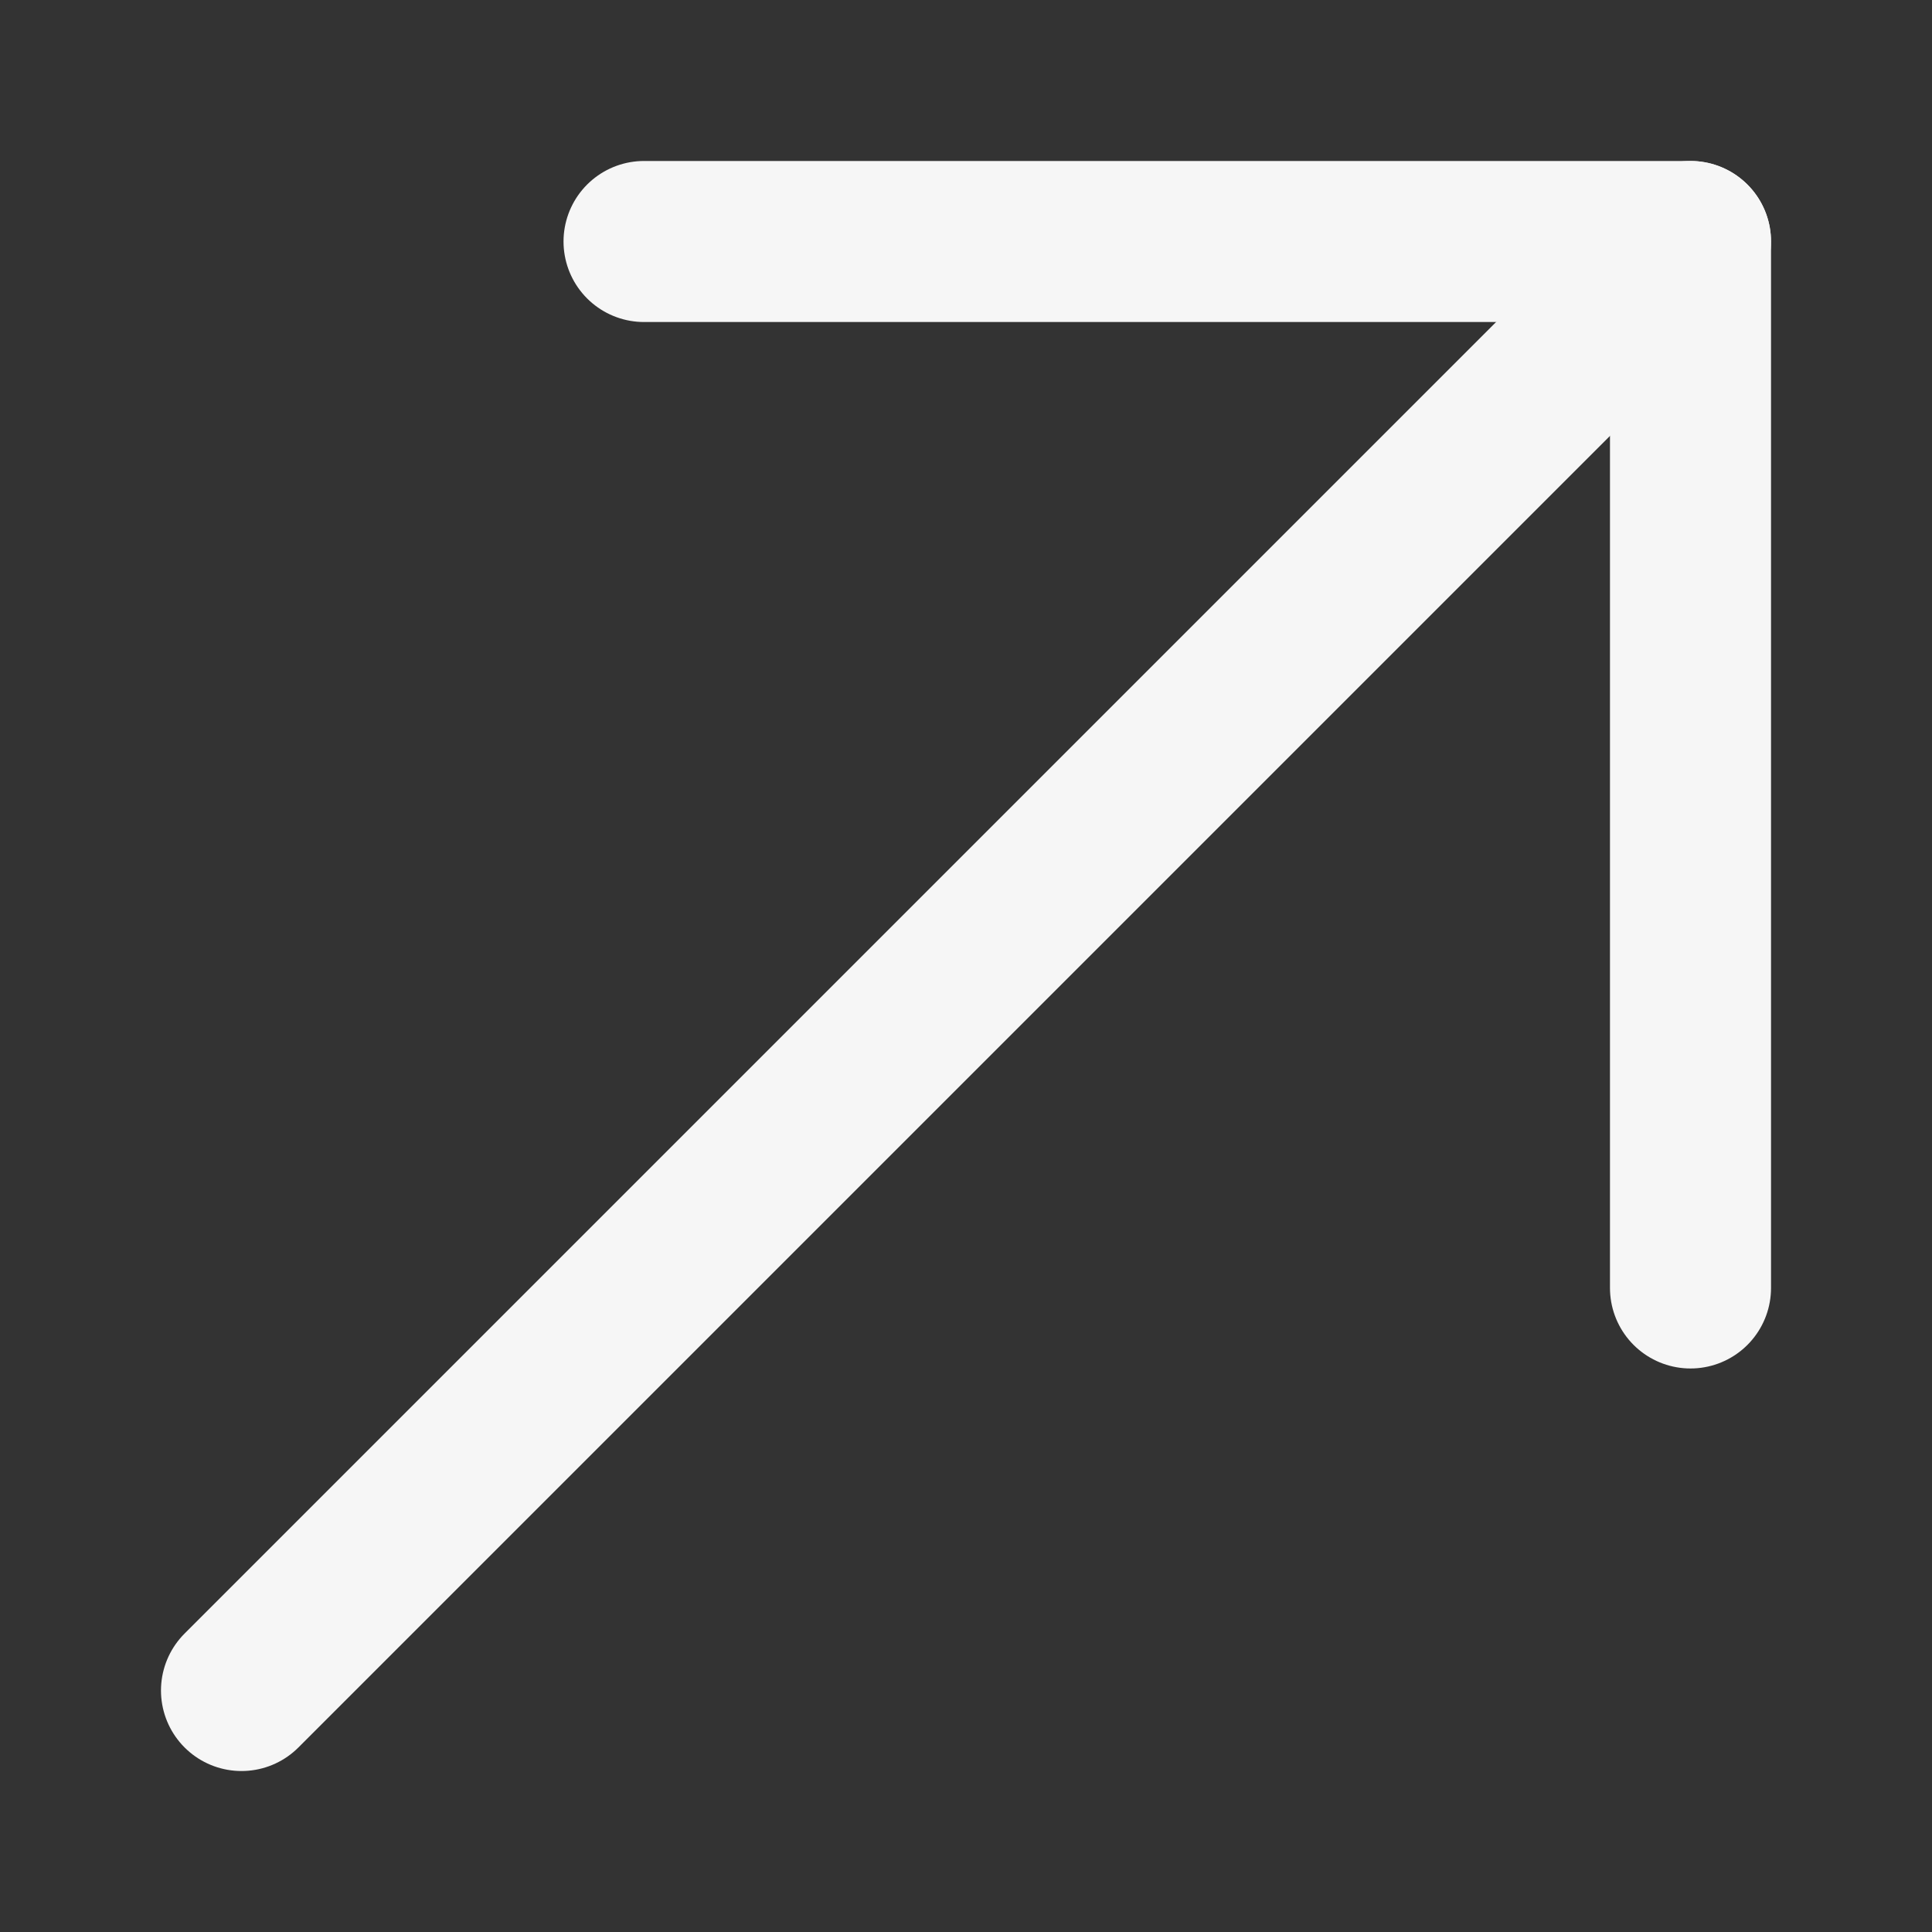
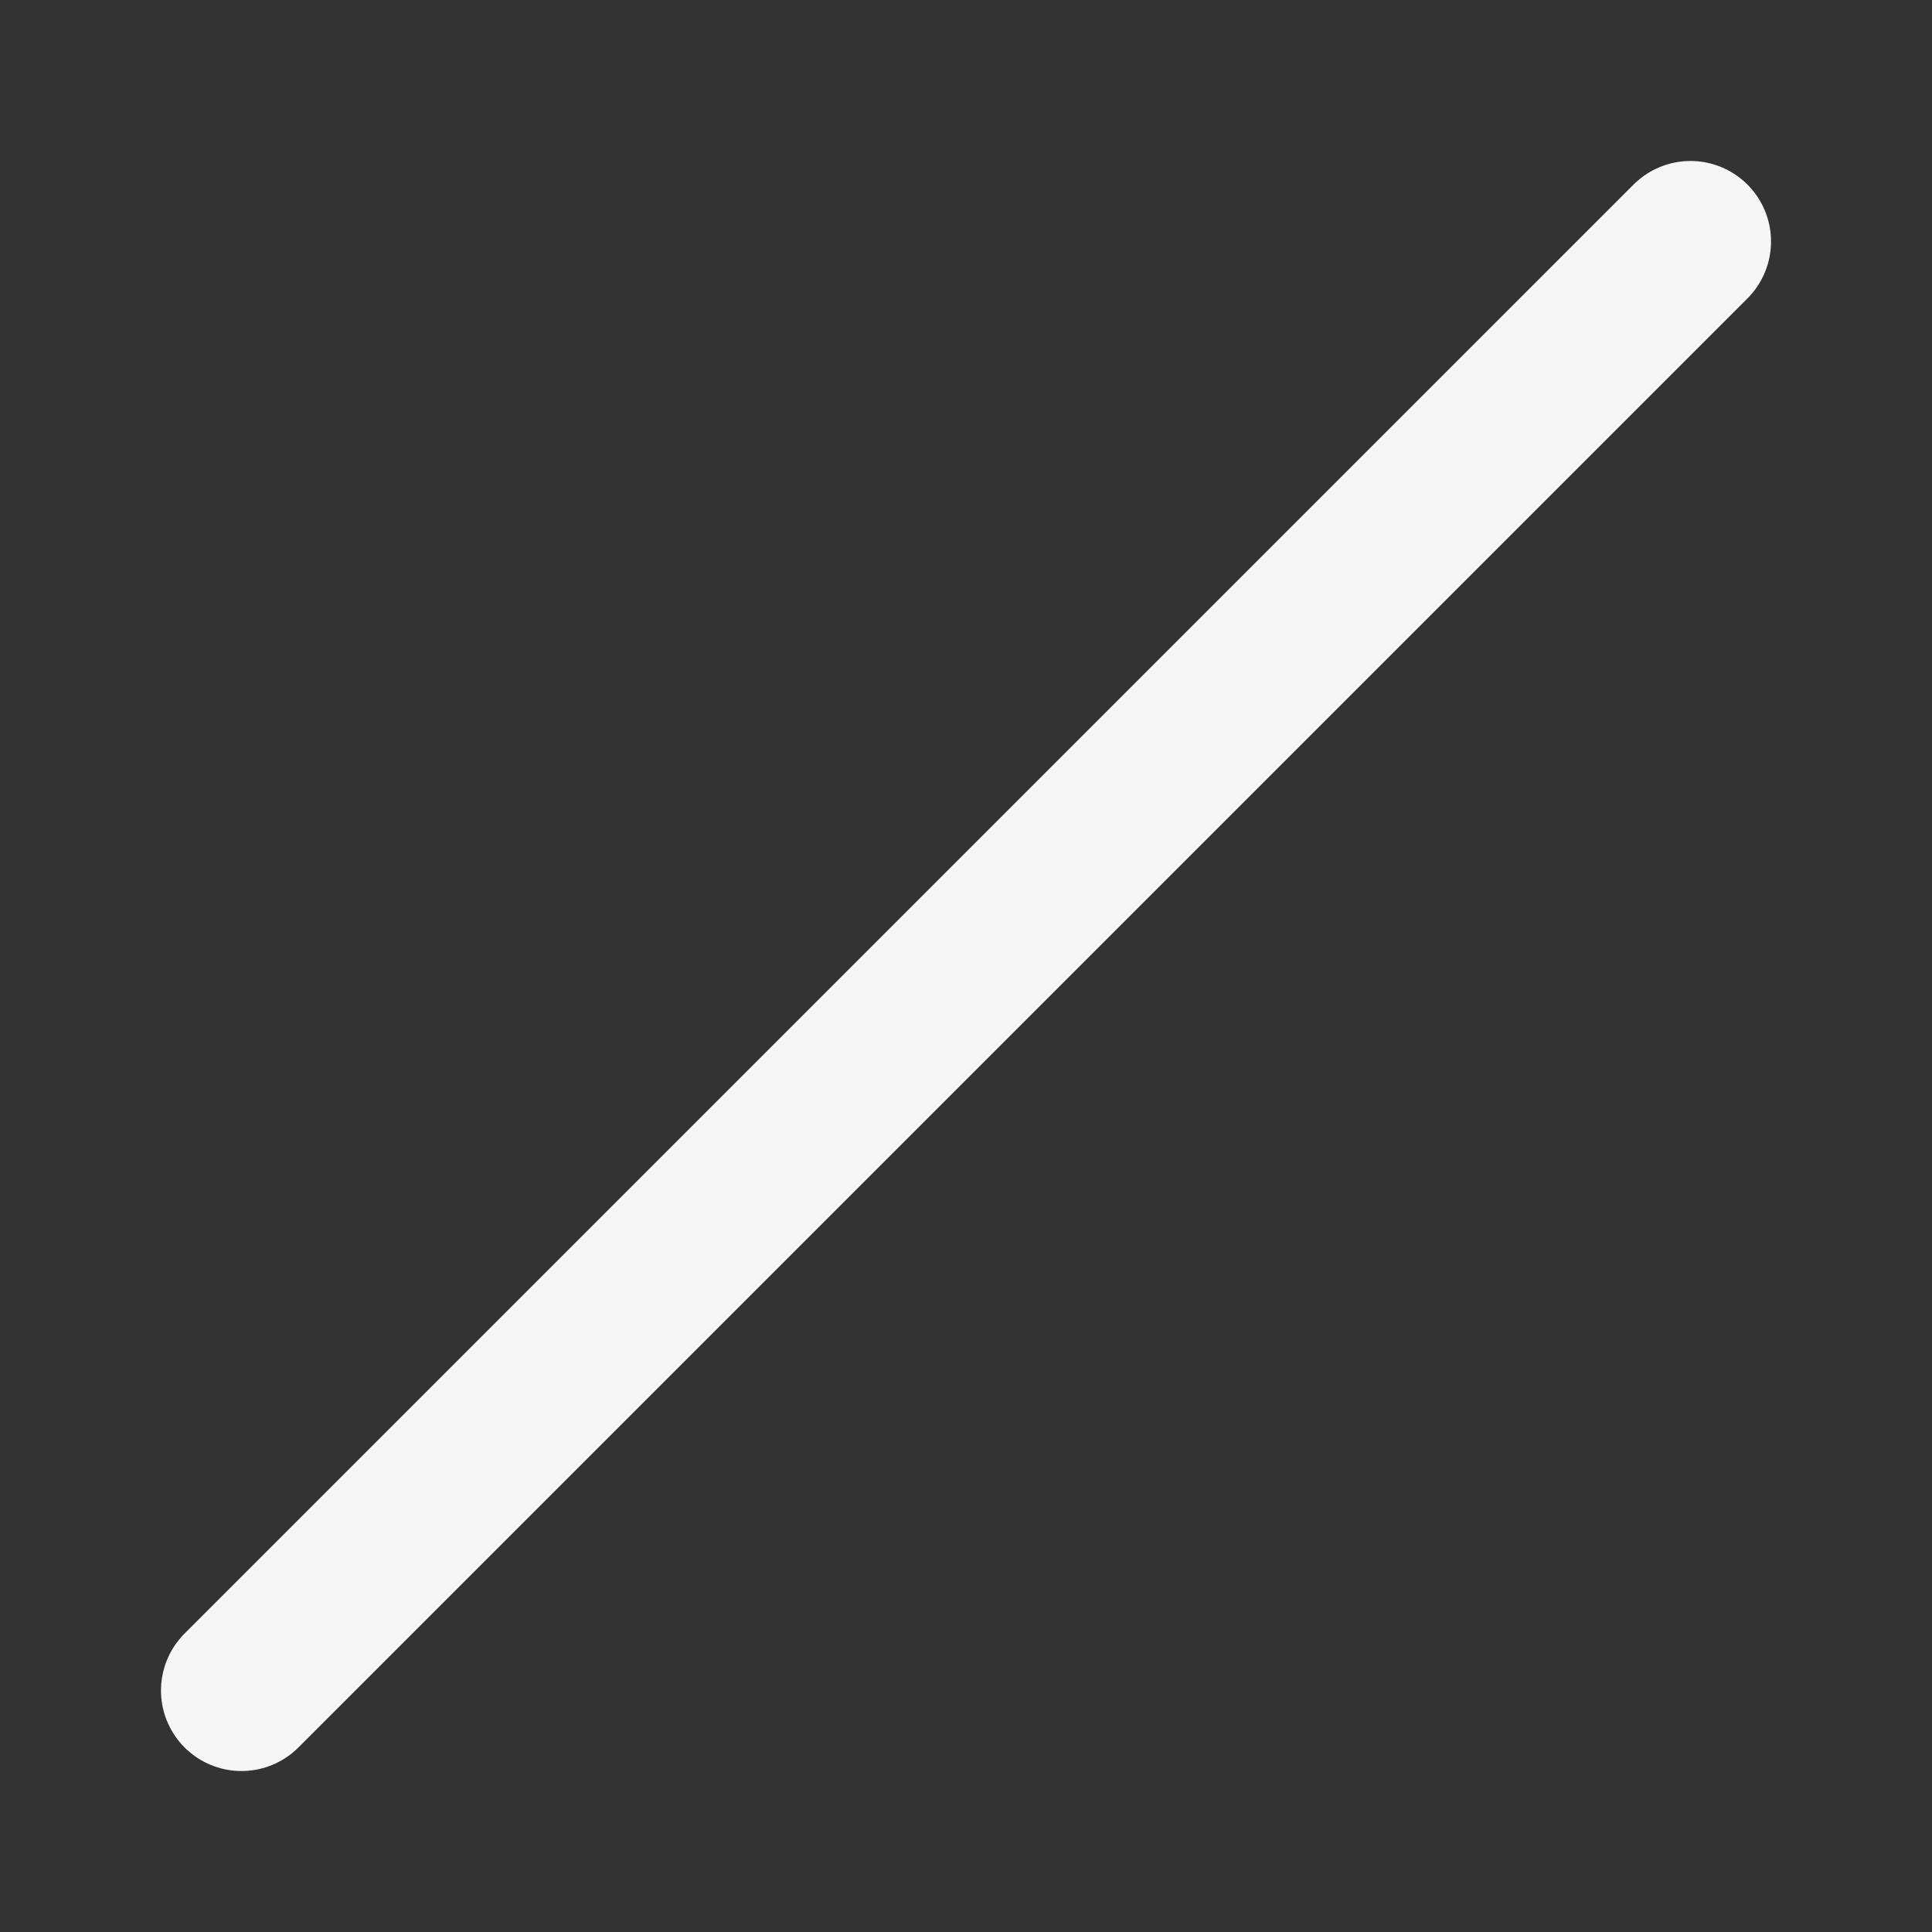
<svg xmlns="http://www.w3.org/2000/svg" width="14" height="14" viewBox="0 0 14 14" fill="none">
  <rect x="0" y="0" width="14" height="14" fill="#333333" stroke="none" />
  <path d="M12.25 1.75L1.75 12.25" stroke="#F6F6F6" stroke-width="1.167" stroke-miterlimit="10" stroke-linecap="round" stroke-linejoin="round" />
-   <path d="M12.25 9.333V1.75H4.667" stroke="#F6F6F6" stroke-width="1.167" stroke-miterlimit="10" stroke-linecap="round" stroke-linejoin="round" />
</svg>